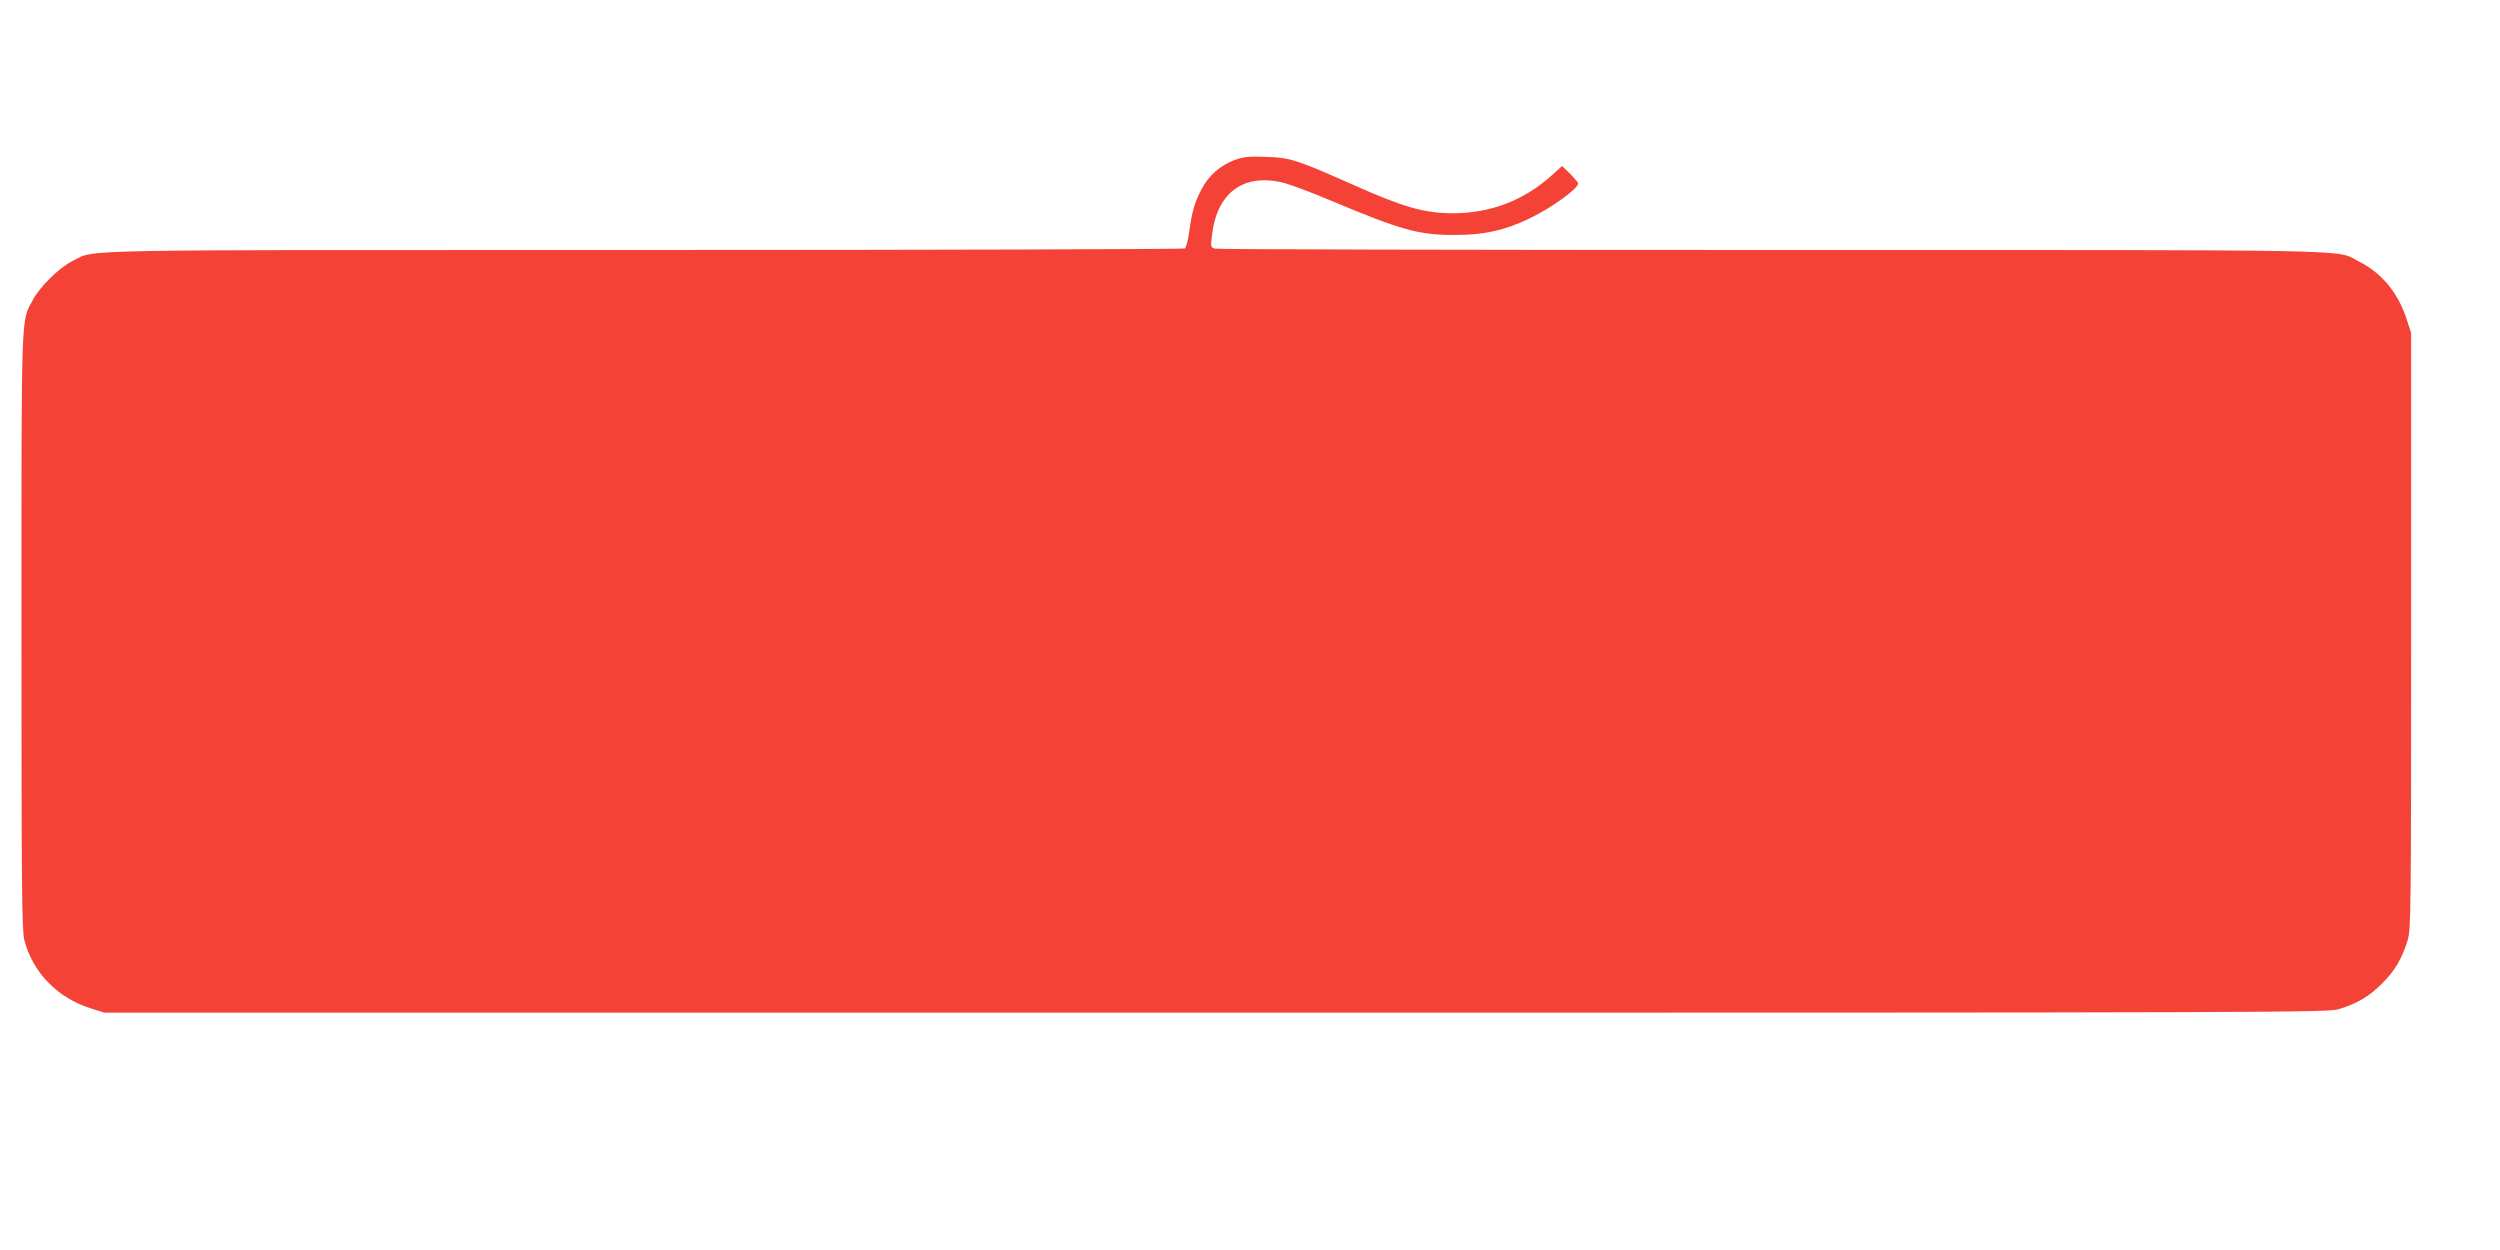
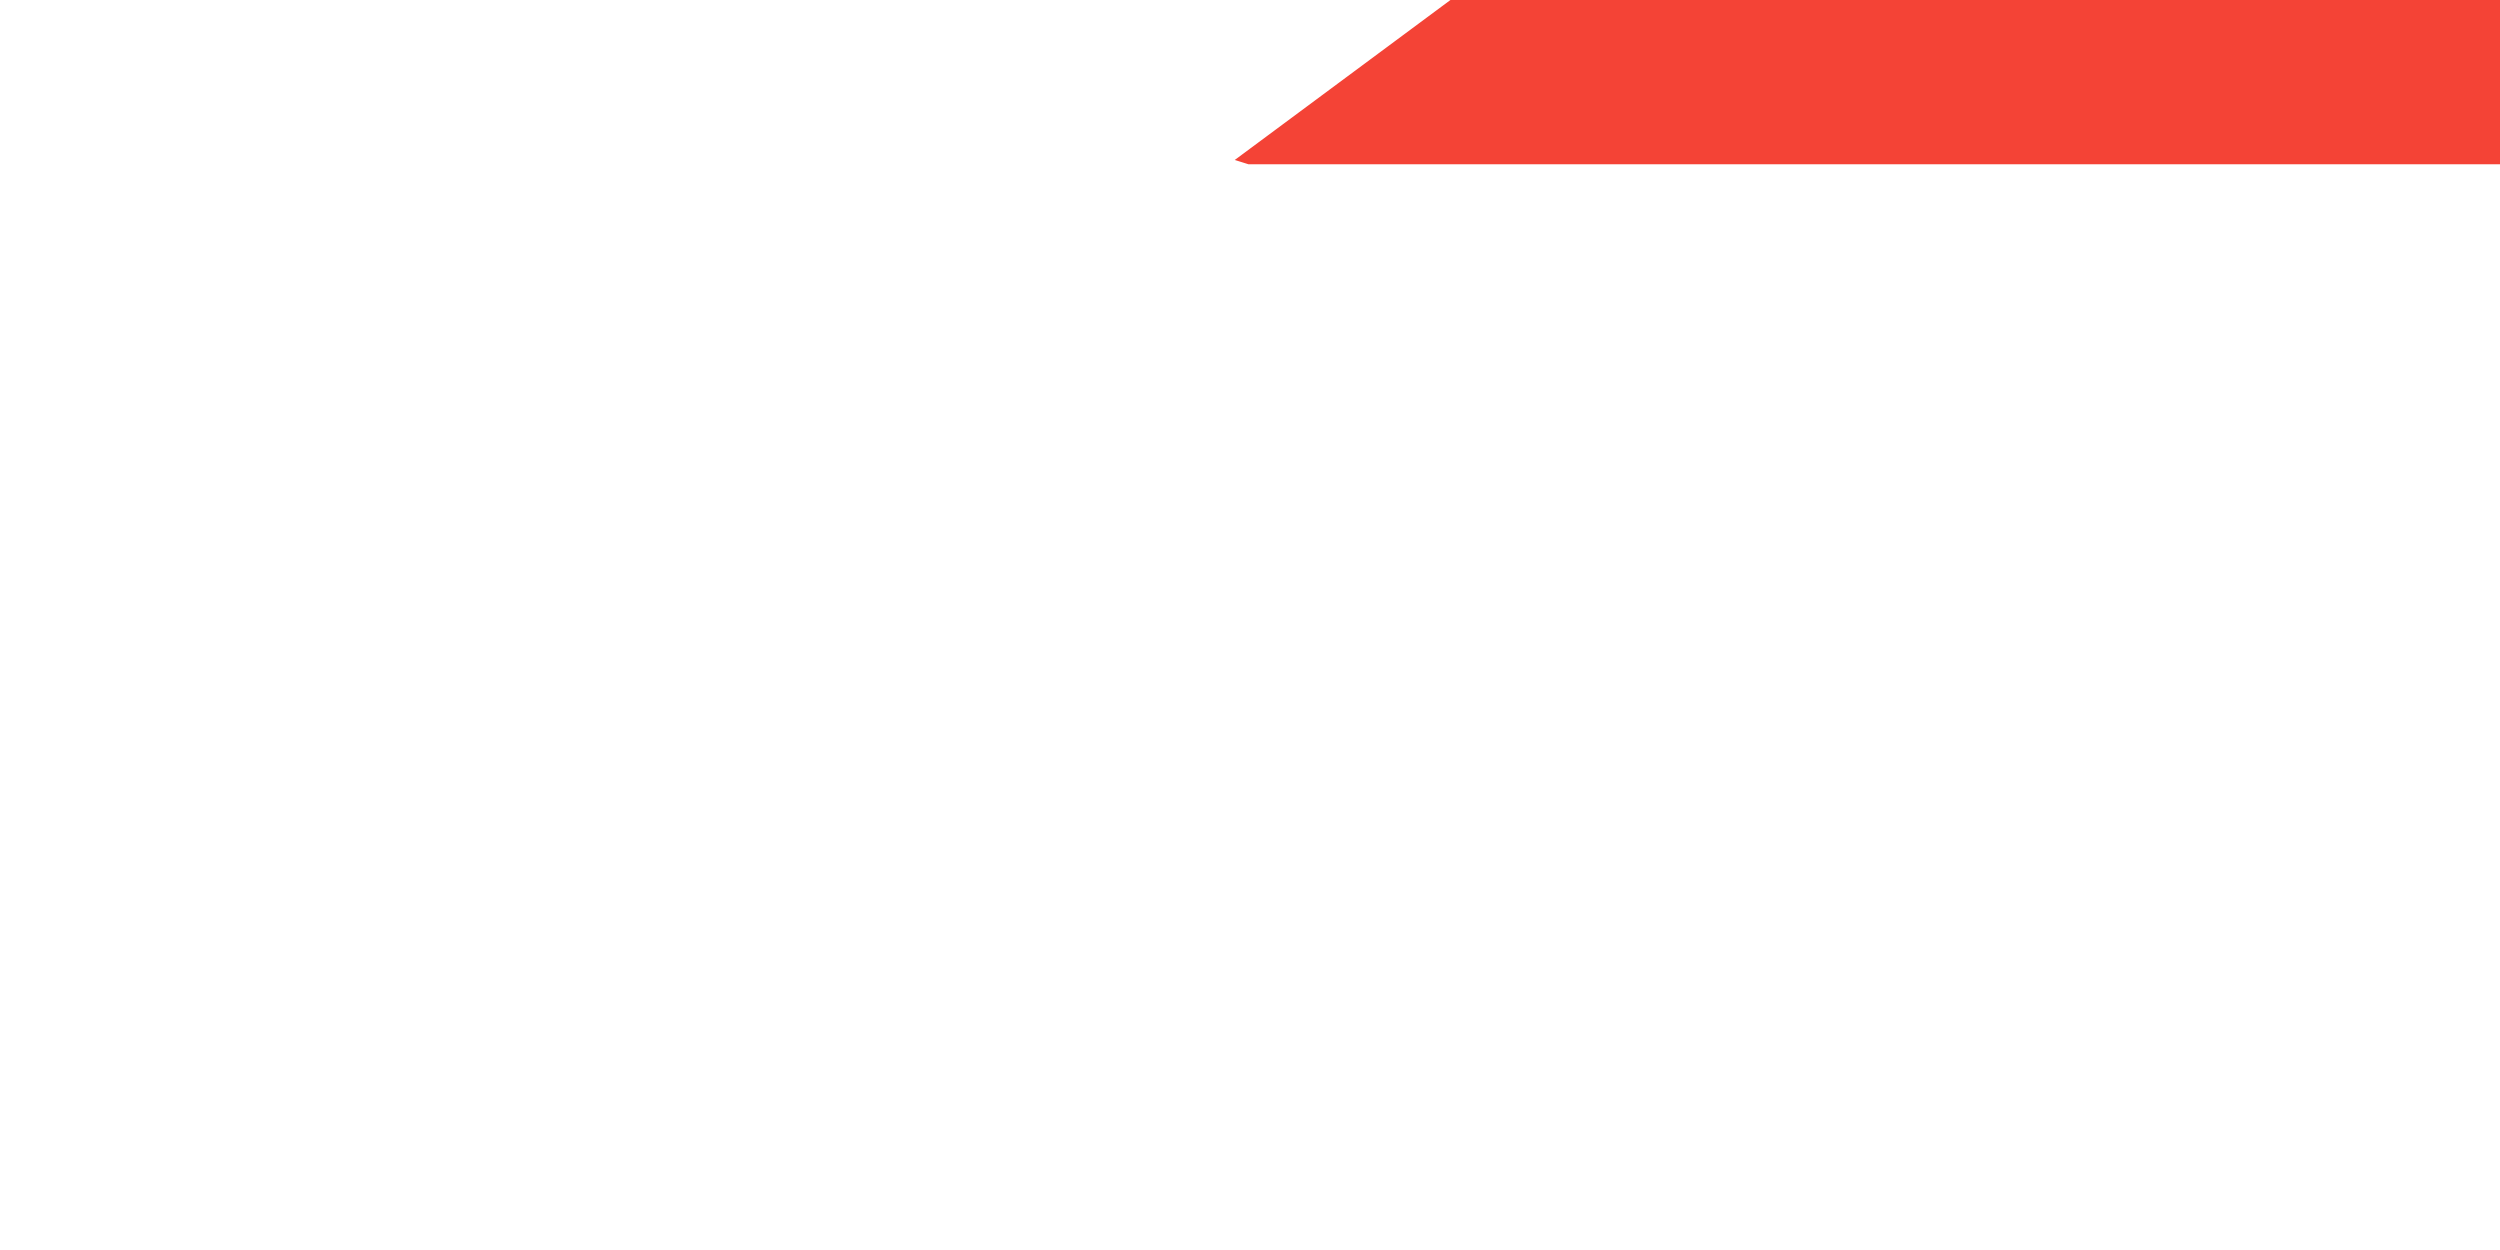
<svg xmlns="http://www.w3.org/2000/svg" version="1.0" width="1280pt" height="640pt" viewBox="0 0 1280 640" preserveAspectRatio="xMidYMid meet">
  <g transform="translate(0,640) scale(0.1,-0.1)" fill="#f44336" stroke="none">
-     <path d="M6322 5581 c-74 -28 -133 -79 -169 -148 -36 -68 -49 -110 -64 -218 -6 -44 -16 -83 -22 -87 -7 -4 -1254 -8 -2772 -8 -3005 0 -2801 4 -2923 -56 -67 -33 -168 -131 -204 -200 -61 -114 -58 -25 -58 -1694 0 -1339 2 -1533 15 -1585 43 -164 170 -295 340 -348 l70 -22 5690 0 c5495 0 5692 1 5750 18 95 30 155 65 221 131 66 66 101 126 131 221 17 57 18 133 18 1585 l0 1525 -24 74 c-44 133 -126 233 -243 292 -125 63 101 59 -3003 59 -1556 0 -2841 3 -2854 7 -22 6 -23 9 -16 66 24 218 158 319 359 273 38 -9 151 -51 250 -93 359 -151 451 -177 636 -176 149 0 252 23 378 83 114 54 252 154 252 181 0 5 -19 27 -41 49 l-41 40 -52 -47 c-144 -130 -315 -195 -511 -195 -144 1 -249 31 -505 145 -293 130 -323 140 -450 144 -86 3 -115 0 -158 -16z" />
+     <path d="M6322 5581 l70 -22 5690 0 c5495 0 5692 1 5750 18 95 30 155 65 221 131 66 66 101 126 131 221 17 57 18 133 18 1585 l0 1525 -24 74 c-44 133 -126 233 -243 292 -125 63 101 59 -3003 59 -1556 0 -2841 3 -2854 7 -22 6 -23 9 -16 66 24 218 158 319 359 273 38 -9 151 -51 250 -93 359 -151 451 -177 636 -176 149 0 252 23 378 83 114 54 252 154 252 181 0 5 -19 27 -41 49 l-41 40 -52 -47 c-144 -130 -315 -195 -511 -195 -144 1 -249 31 -505 145 -293 130 -323 140 -450 144 -86 3 -115 0 -158 -16z" />
  </g>
</svg>